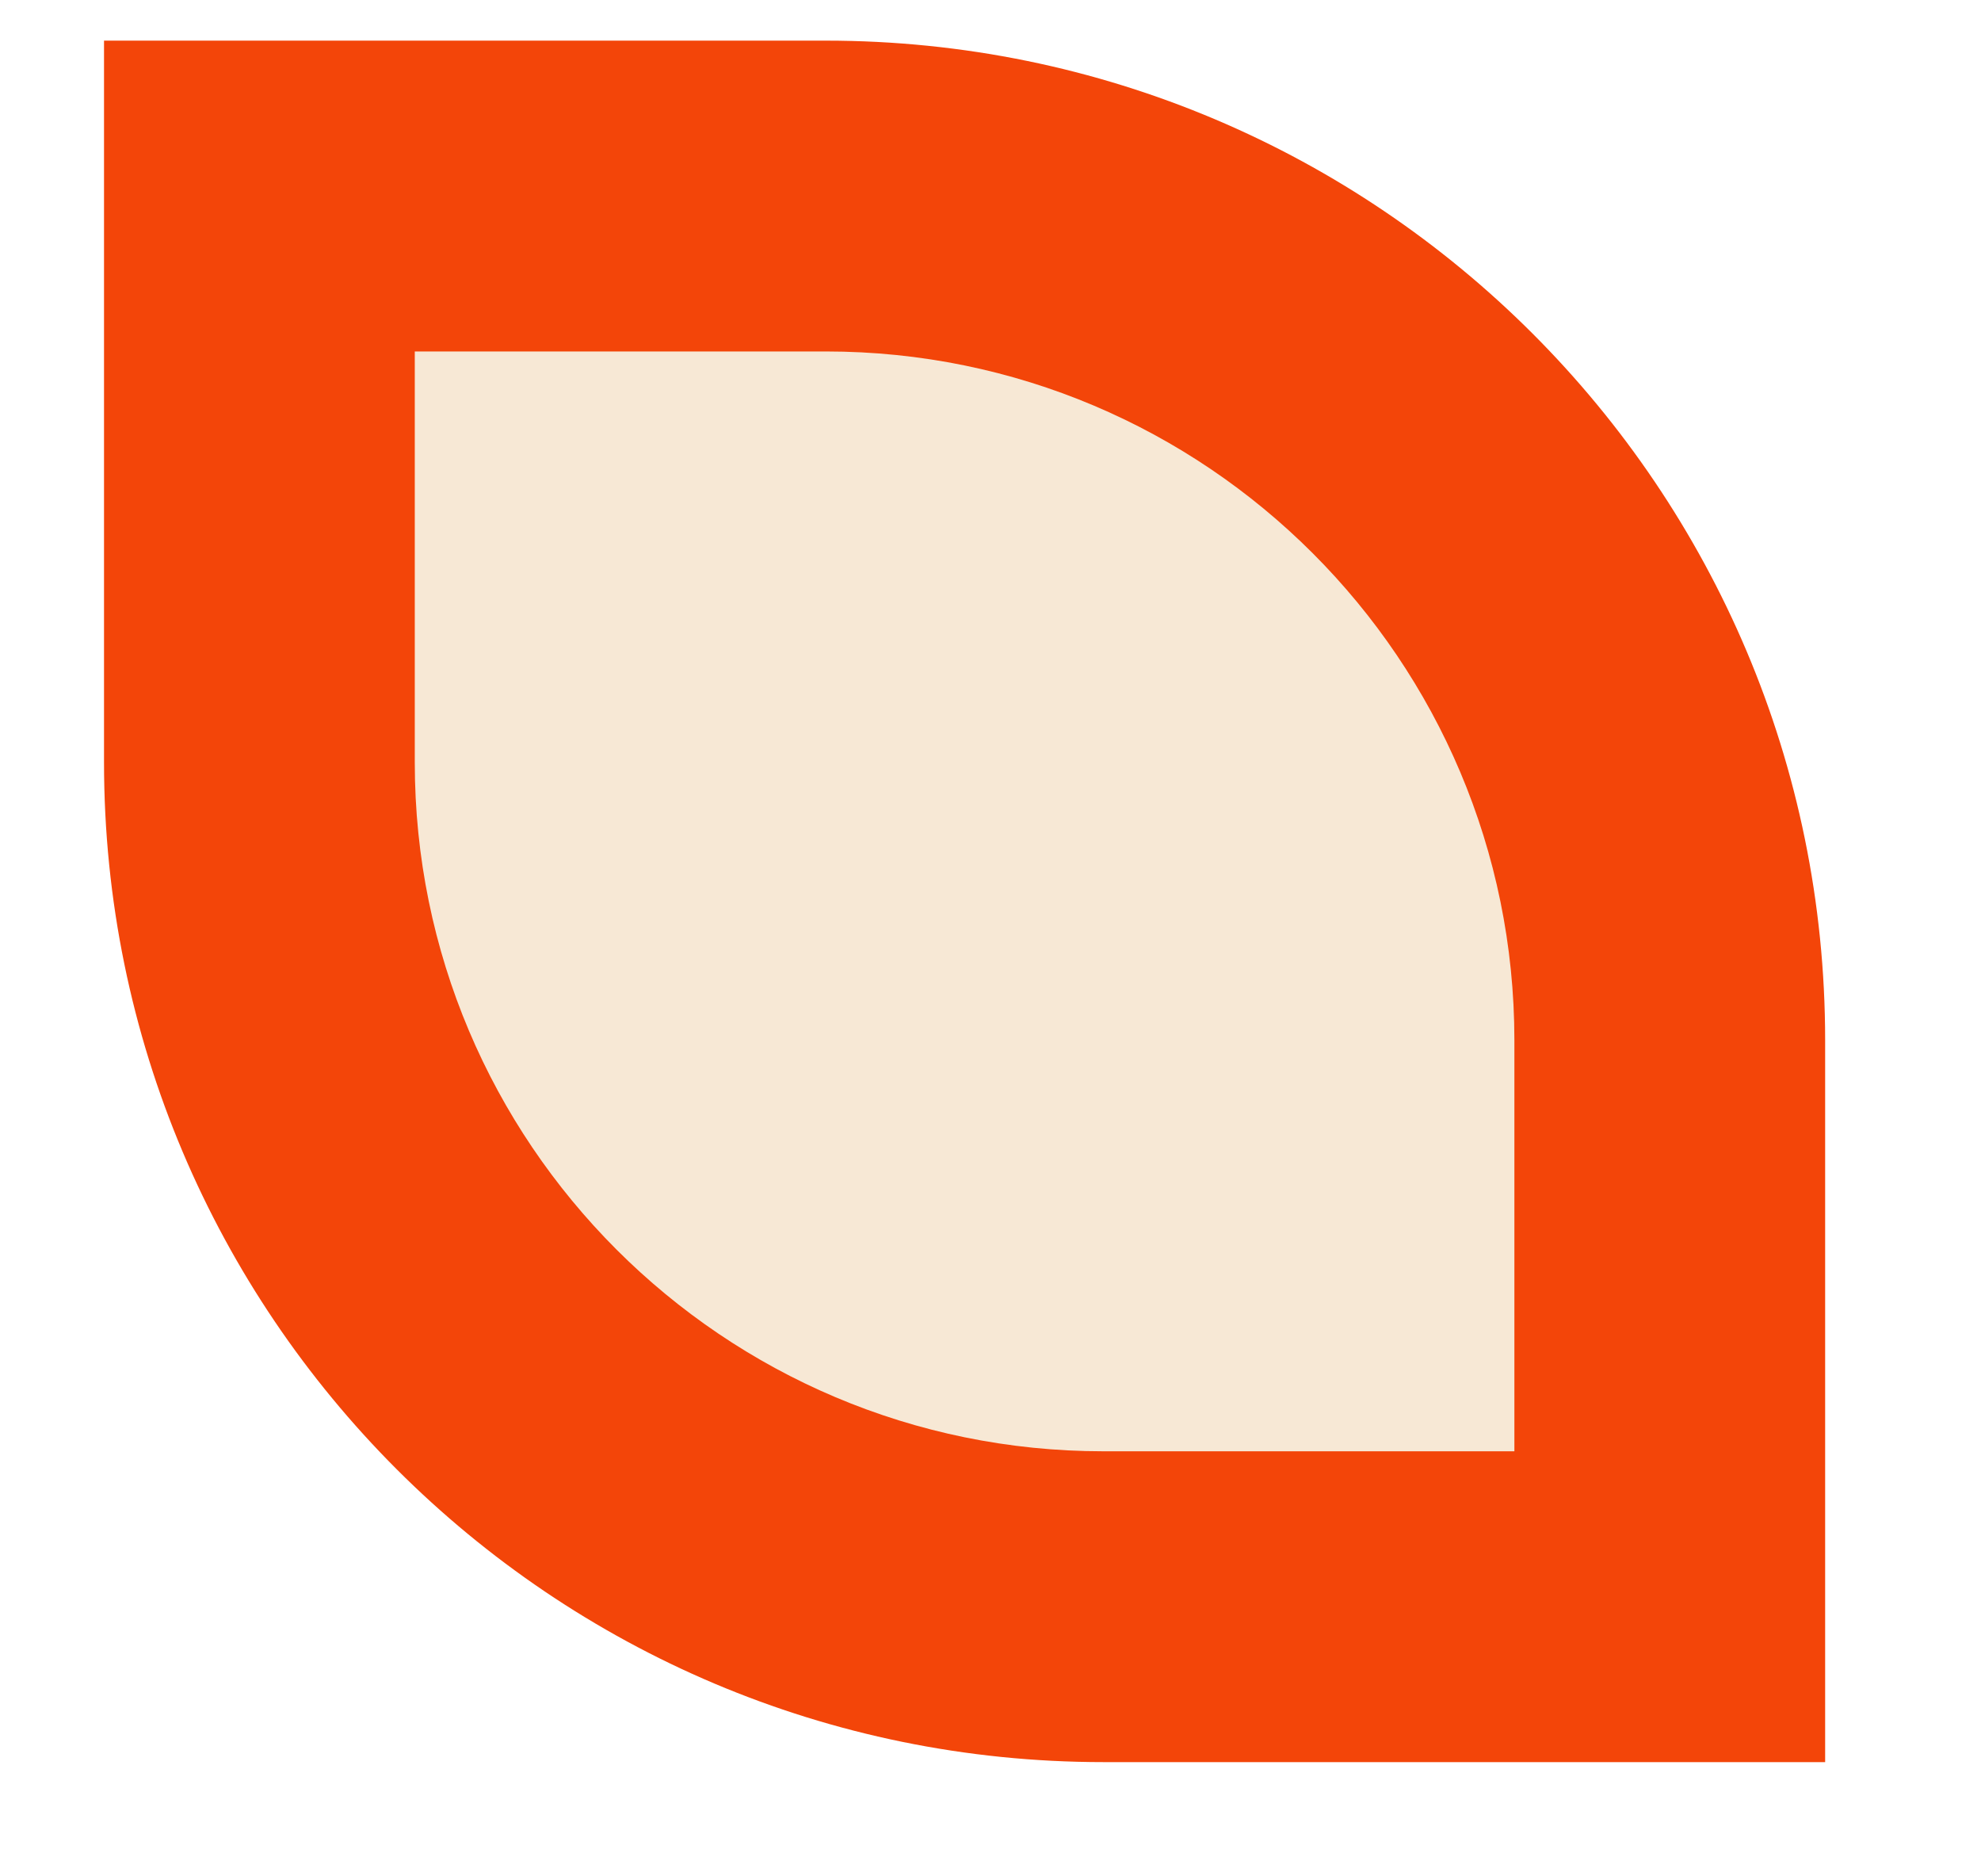
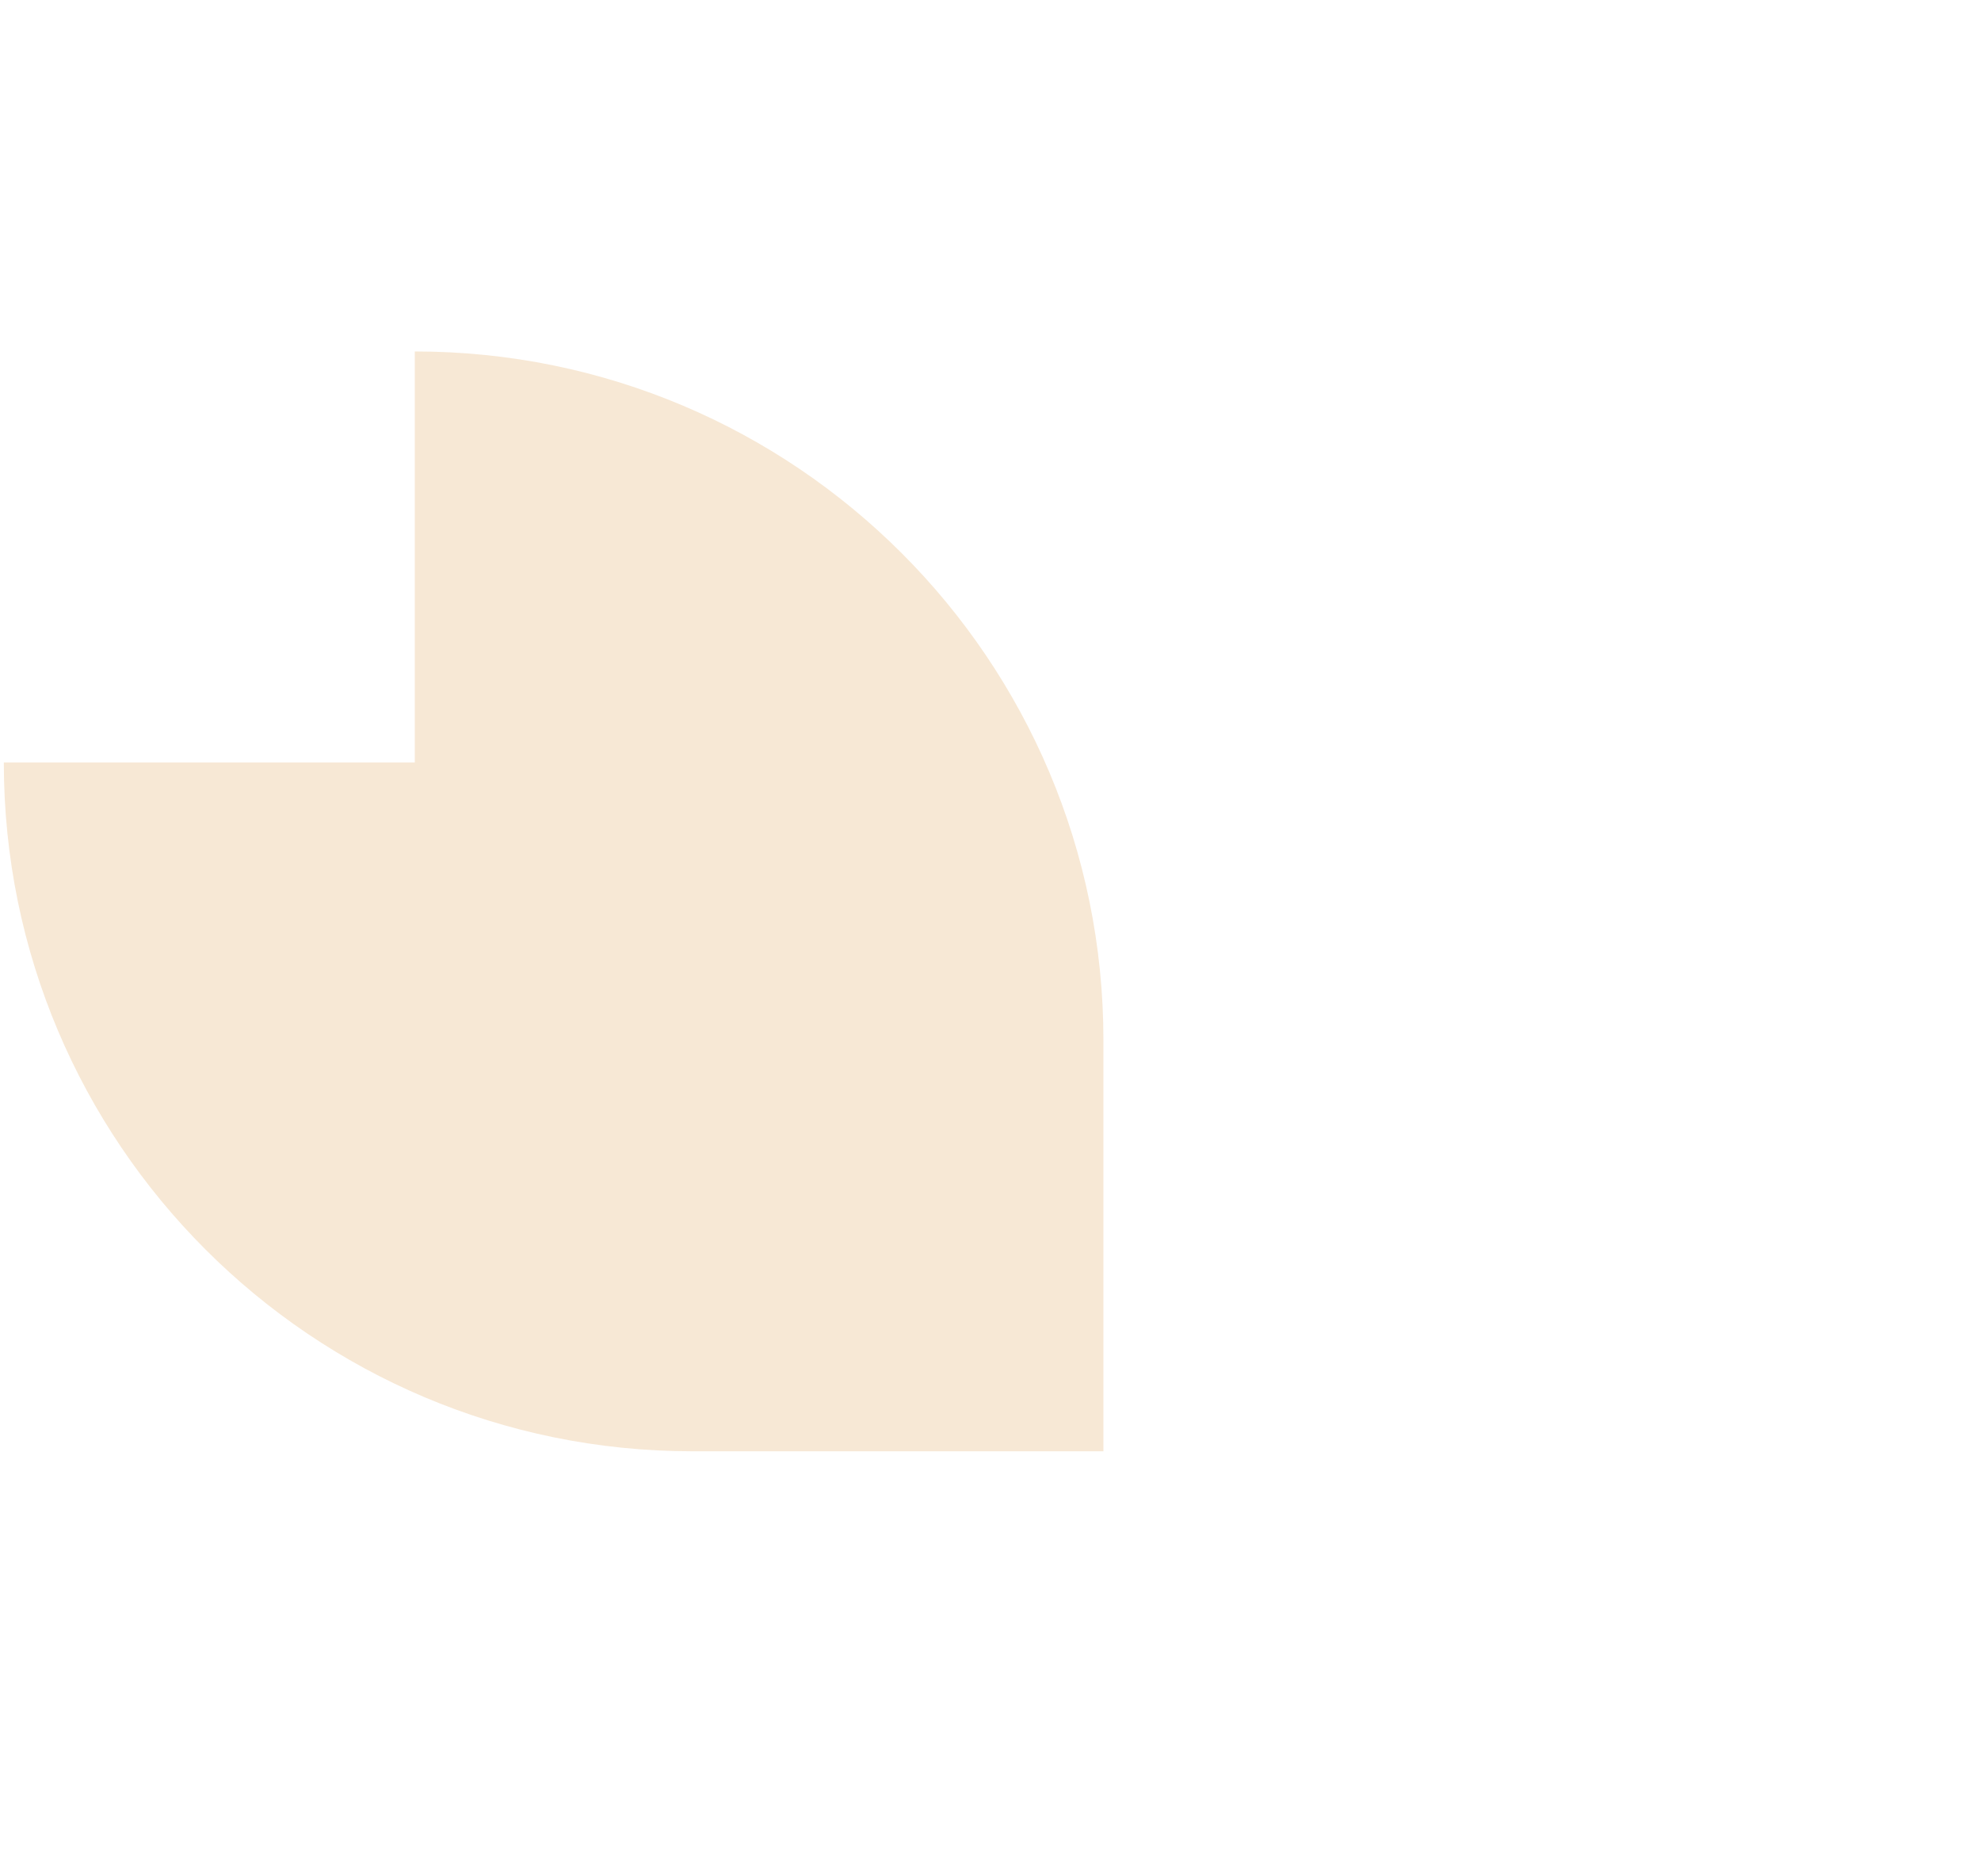
<svg xmlns="http://www.w3.org/2000/svg" id="Layer_1" viewBox="0 0 498.38 471.82">
  <defs>
    <style>
      .cls-1 {
        fill: #f7e8d5;
      }

      .cls-2 {
        fill: #f34509;
      }
    </style>
  </defs>
-   <path class="cls-2" d="M277.6,443.22h181.57v-181.57c0-138.86-112.57-251.43-251.43-251.43H26.17v181.57c0,138.86,112.57,251.43,251.43,251.43Z" />
-   <path class="cls-1" d="M104.35,191.79v-103.39h103.39c95.68,0,173.25,77.57,173.25,173.25v103.39h-103.39c-95.68,0-173.25-77.57-173.25-173.25Z" />
+   <path class="cls-1" d="M104.35,191.79v-103.39c95.68,0,173.25,77.57,173.25,173.25v103.39h-103.39c-95.68,0-173.25-77.57-173.25-173.25Z" />
</svg>